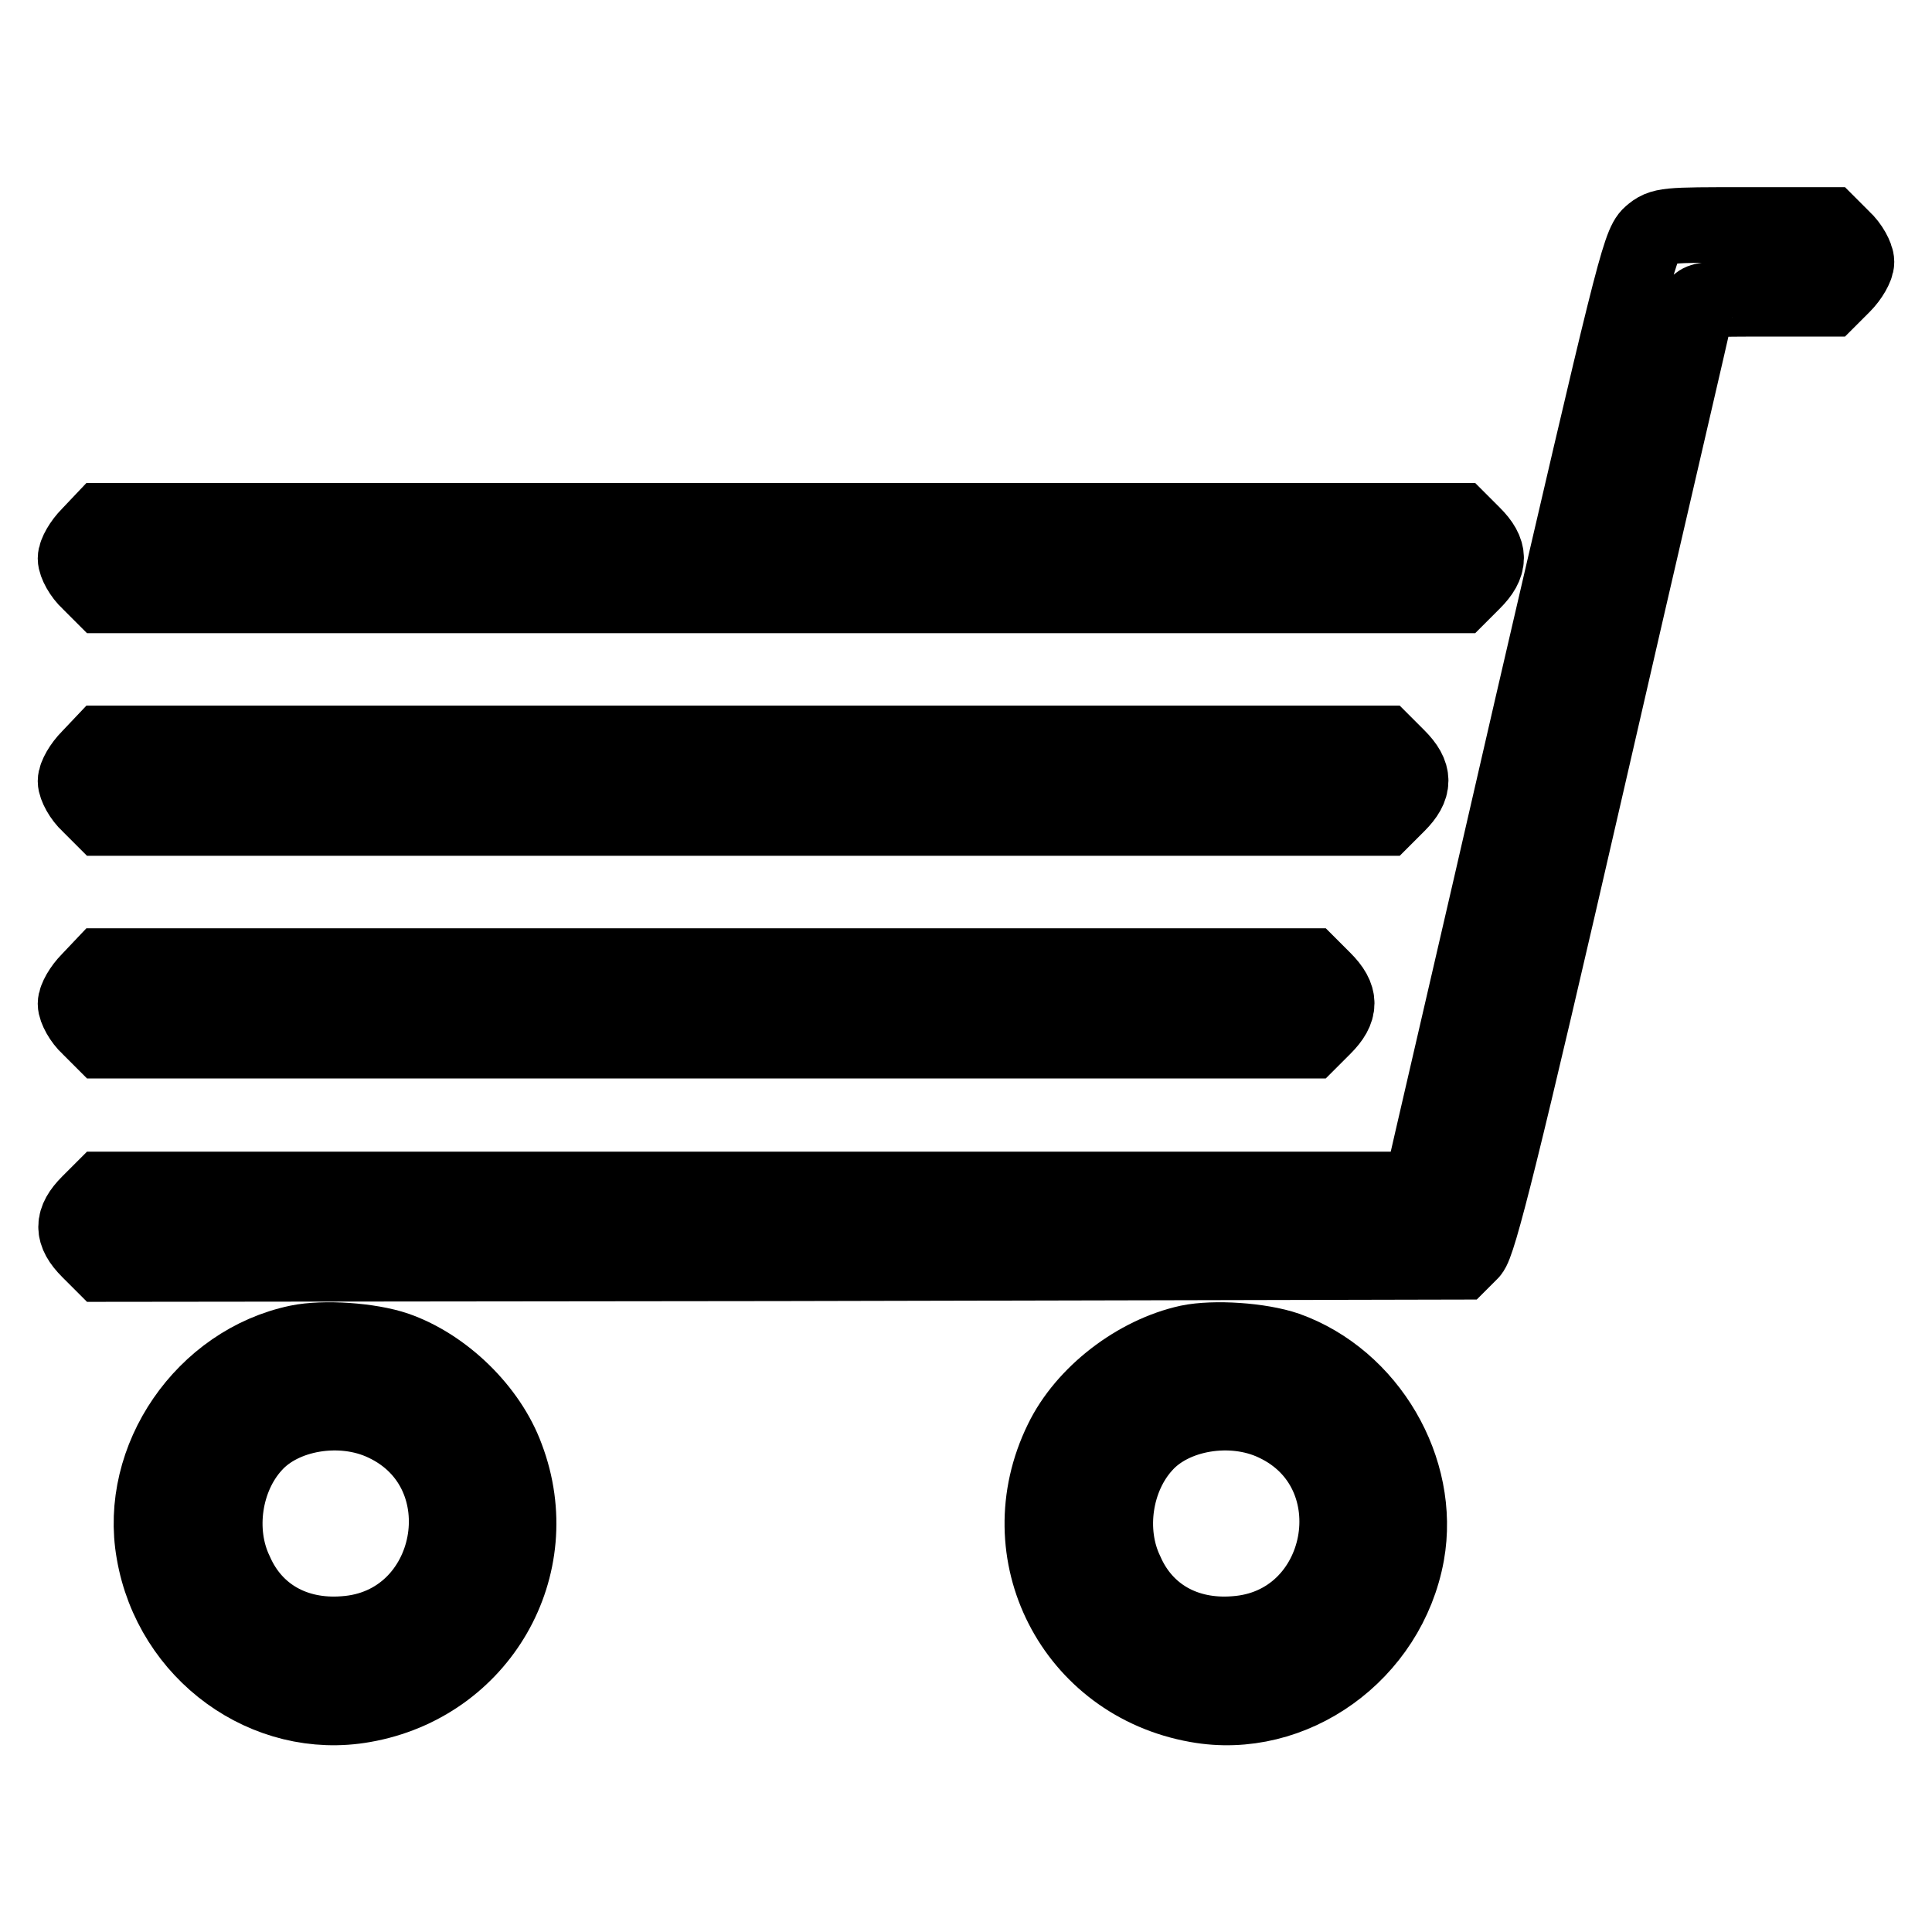
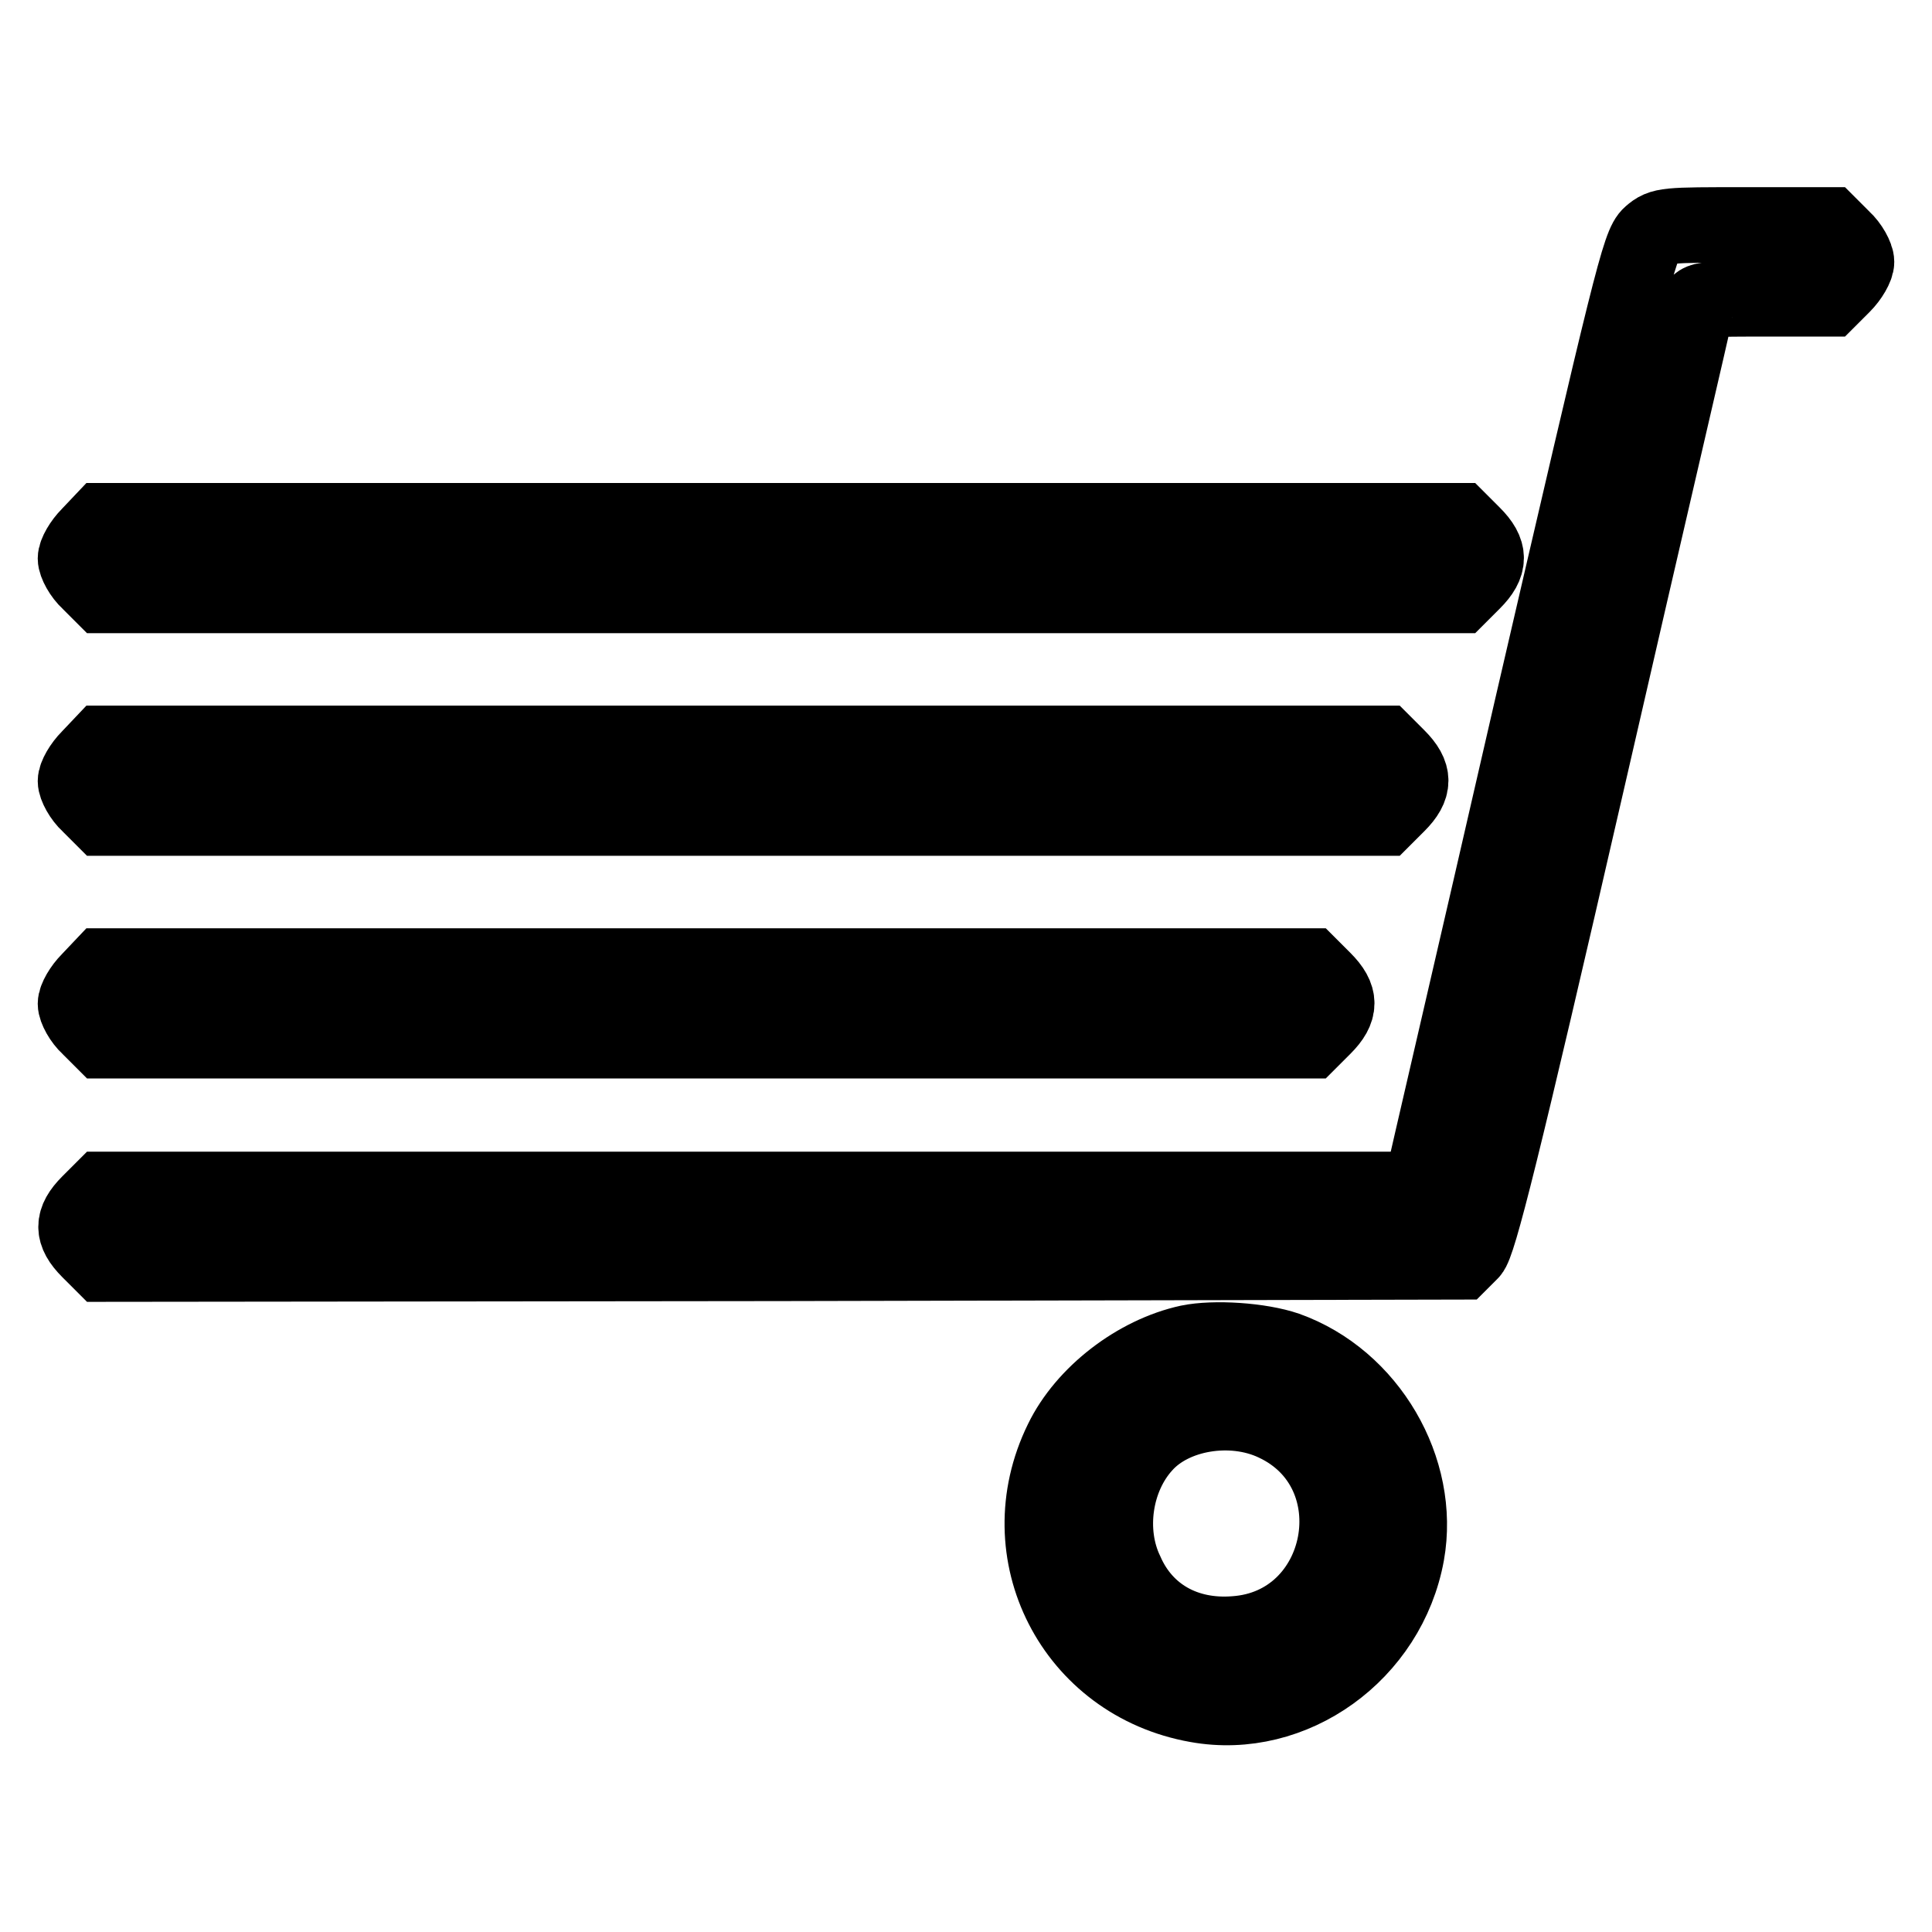
<svg xmlns="http://www.w3.org/2000/svg" version="1.1" x="0px" y="0px" viewBox="0 0 256 256" enable-background="new 0 0 256 256" xml:space="preserve">
  <g>
    <g>
      <g>
        <path stroke-width="10" fill-opacity="0" stroke="#000000" d="M218.7,31.1c-1.5,1.3-2.6,6.1-15.7,62.6c-7.7,33.6-14.3,61.8-14.4,62.5l-0.3,1.4h-87.3H13.6l-1.8,1.8c-2.3,2.3-2.3,4,0,6.3l1.8,1.8l90-0.1l90-0.2l1.3-1.3c1-1,4.1-13.2,15.4-62.4c7.7-33.6,14.3-61.7,14.4-62.5c0.3-1.4,0.5-1.4,9-1.4h8.7l1.8-1.8c1-1,1.8-2.4,1.8-3.1s-0.8-2.2-1.8-3.1l-1.8-1.8h-11.1C220.7,29.8,220.2,29.8,218.7,31.1z" />
        <path stroke-width="10" fill-opacity="0" stroke="#000000" d="M11.8,70.9c-1,1-1.8,2.4-1.8,3.1c0,0.7,0.8,2.2,1.8,3.1l1.8,1.8h89.9h89.9l1.8-1.8c2.3-2.3,2.3-4,0-6.3l-1.8-1.8h-89.8H13.6L11.8,70.9z" />
        <path stroke-width="10" fill-opacity="0" stroke="#000000" d="M11.8,100.4c-1,1-1.8,2.4-1.8,3.1c0,0.7,0.8,2.2,1.8,3.1l1.8,1.8h84.9h84.9l1.8-1.8c2.3-2.3,2.3-4,0-6.3l-1.8-1.8H98.5H13.6L11.8,100.4z" />
        <path stroke-width="10" fill-opacity="0" stroke="#000000" d="M11.8,129.9c-1,1-1.8,2.4-1.8,3.1c0,0.7,0.8,2.2,1.8,3.1l1.8,1.8h80h80l1.8-1.8c2.3-2.3,2.3-4,0-6.3l-1.8-1.8h-80h-80L11.8,129.9z" />
-         <path stroke-width="10" fill-opacity="0" stroke="#000000" d="M39.5,177.9c-12.5,2.6-21.3,15.4-19.1,27.8c2.3,13.4,14.9,22.5,27.8,20.2c15.4-2.7,24.4-18.3,18.9-32.8c-2.3-6.3-8.3-12.1-14.6-14.3C49,177.6,42.9,177.2,39.5,177.9z M50.9,188.6c13.5,6.3,9.6,26.9-5.3,27.9c-6.5,0.5-11.9-2.5-14.4-8.2c-2.6-5.4-1.5-12.5,2.4-16.8C37.4,187.2,45.2,185.9,50.9,188.6z" />
        <path stroke-width="10" fill-opacity="0" stroke="#000000" d="M157.5,177.9c-6.9,1.5-13.8,6.8-16.8,13c-7.3,14.9,1.5,32.1,17.9,35c12.7,2.3,25.4-6.8,27.8-20c2-11.2-5-23.2-15.9-27.1C167,177.6,160.9,177.2,157.5,177.9z M168.9,188.6c13.5,6.3,9.6,26.9-5.3,27.9c-6.5,0.5-11.9-2.5-14.4-8.2c-2.6-5.4-1.5-12.5,2.4-16.8C155.4,187.2,163.2,185.9,168.9,188.6z" />
      </g>
    </g>
  </g>
</svg>